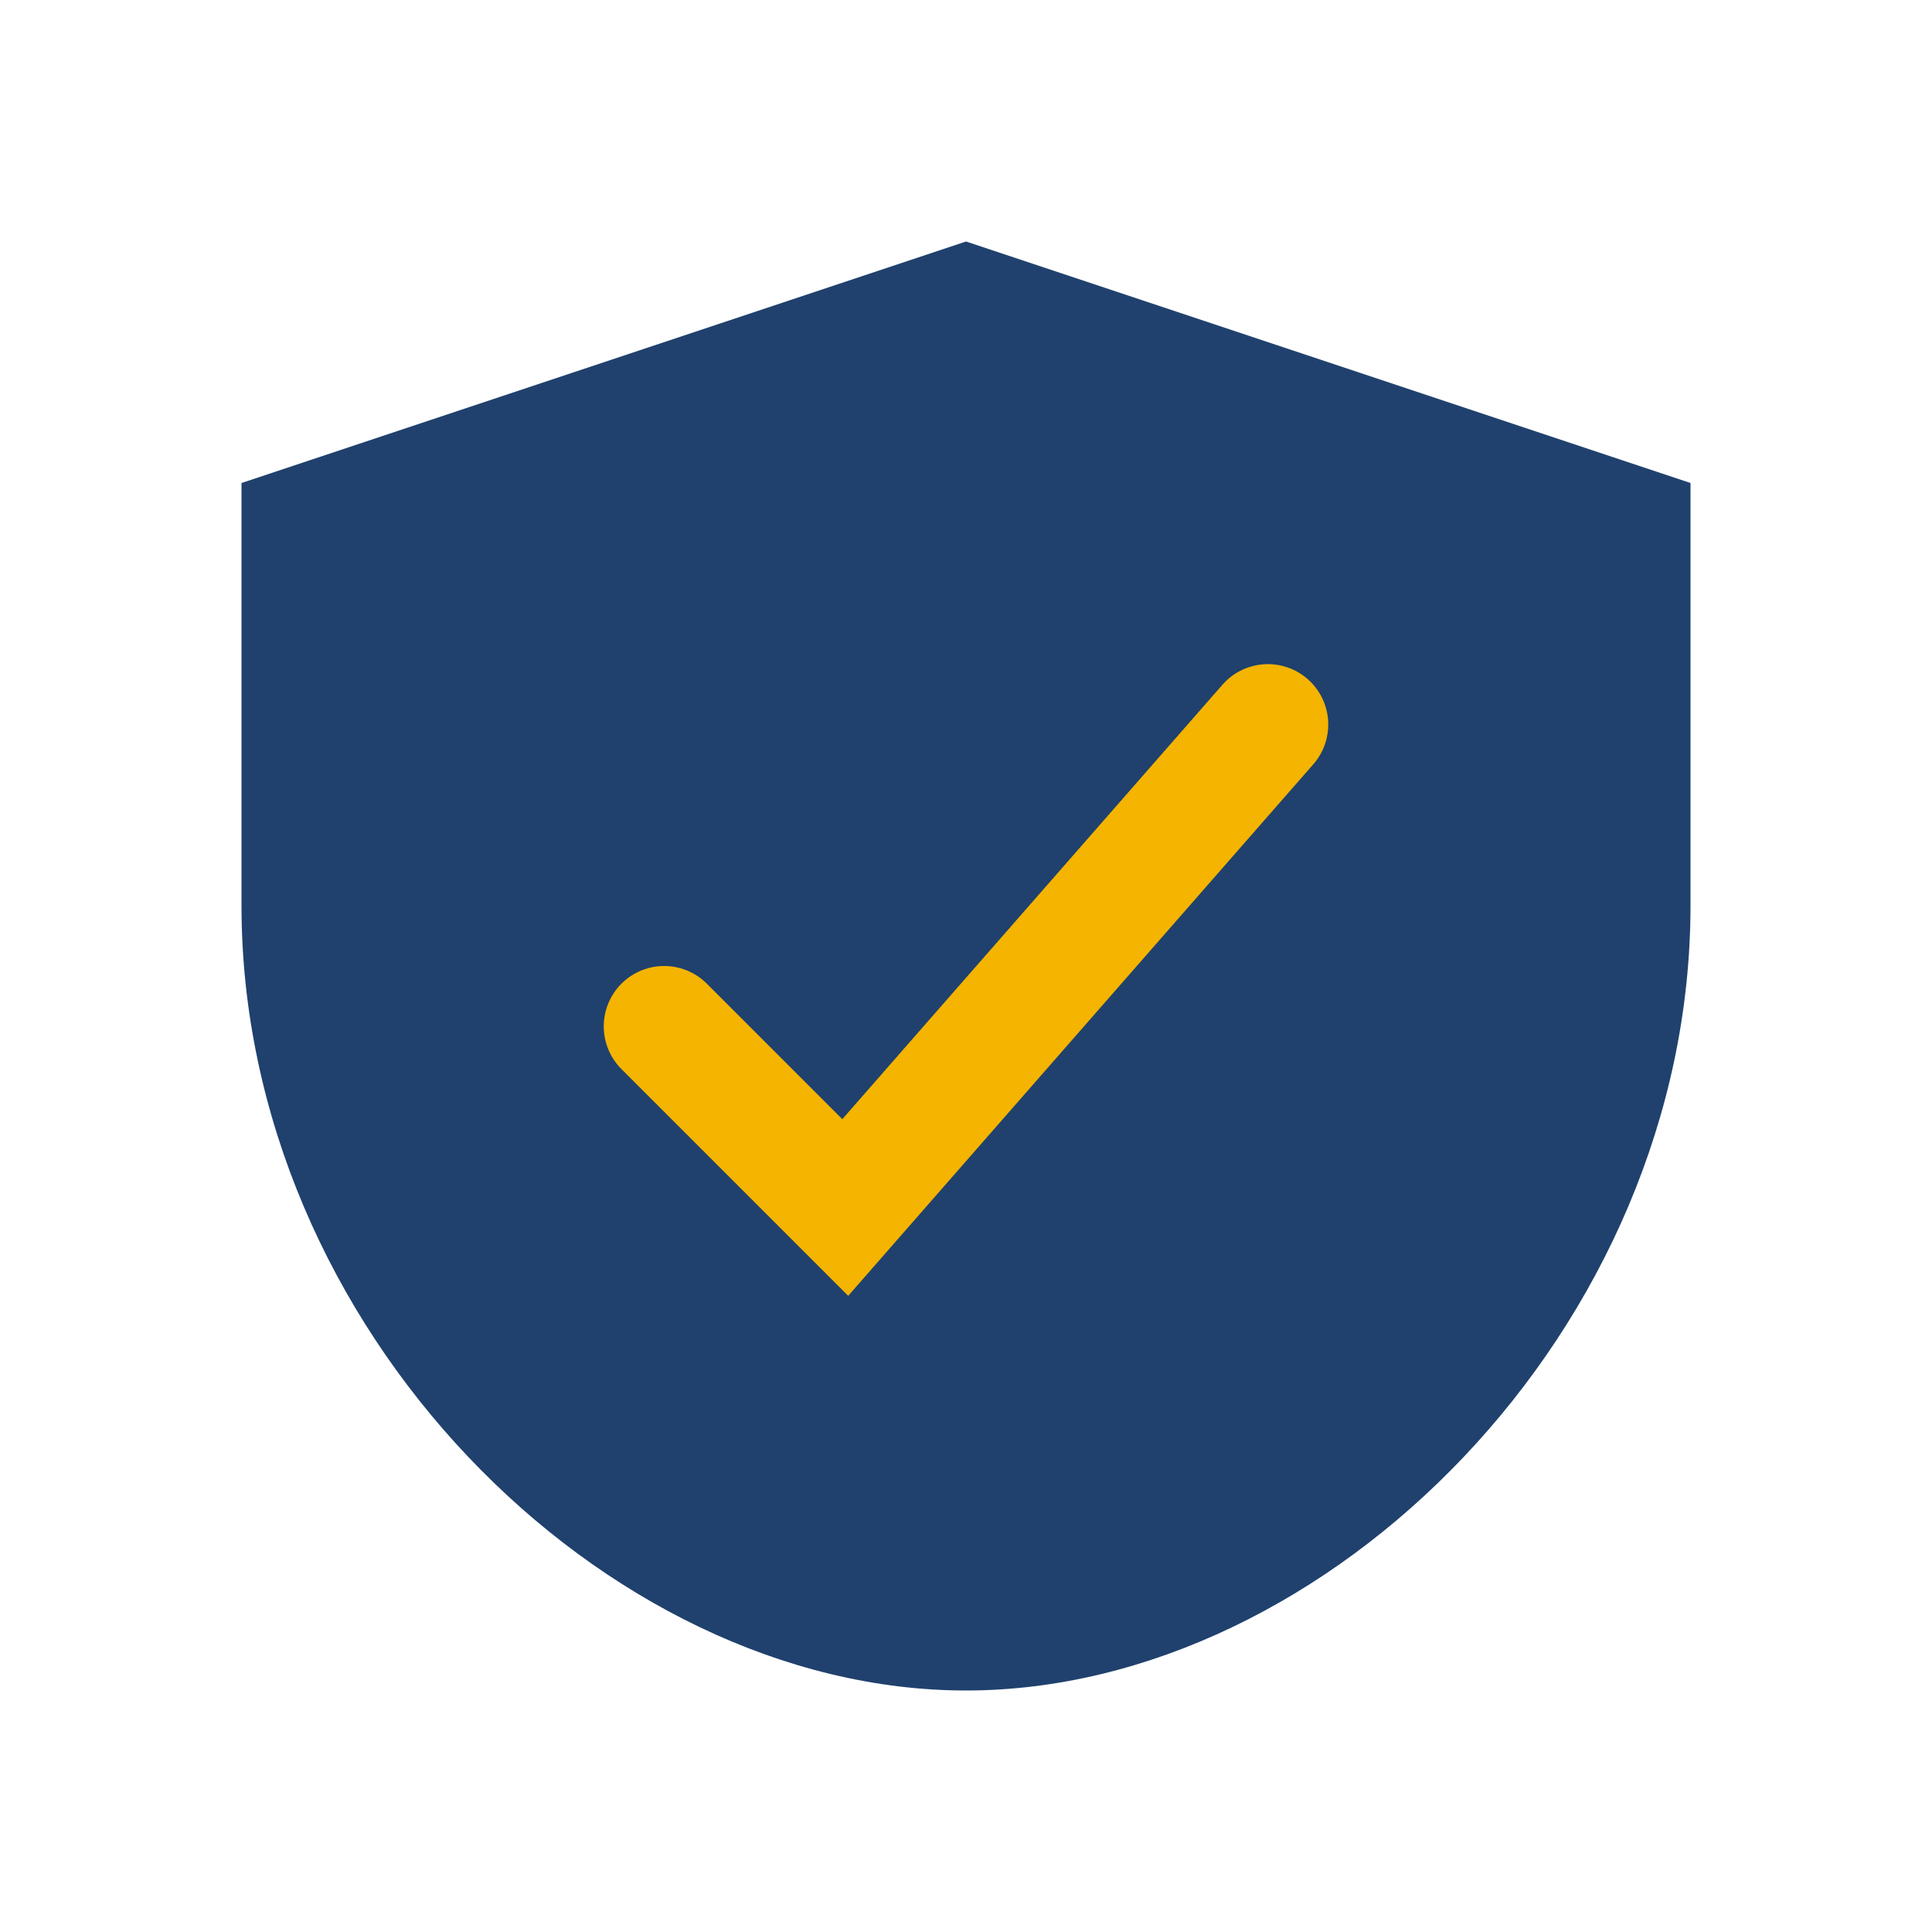
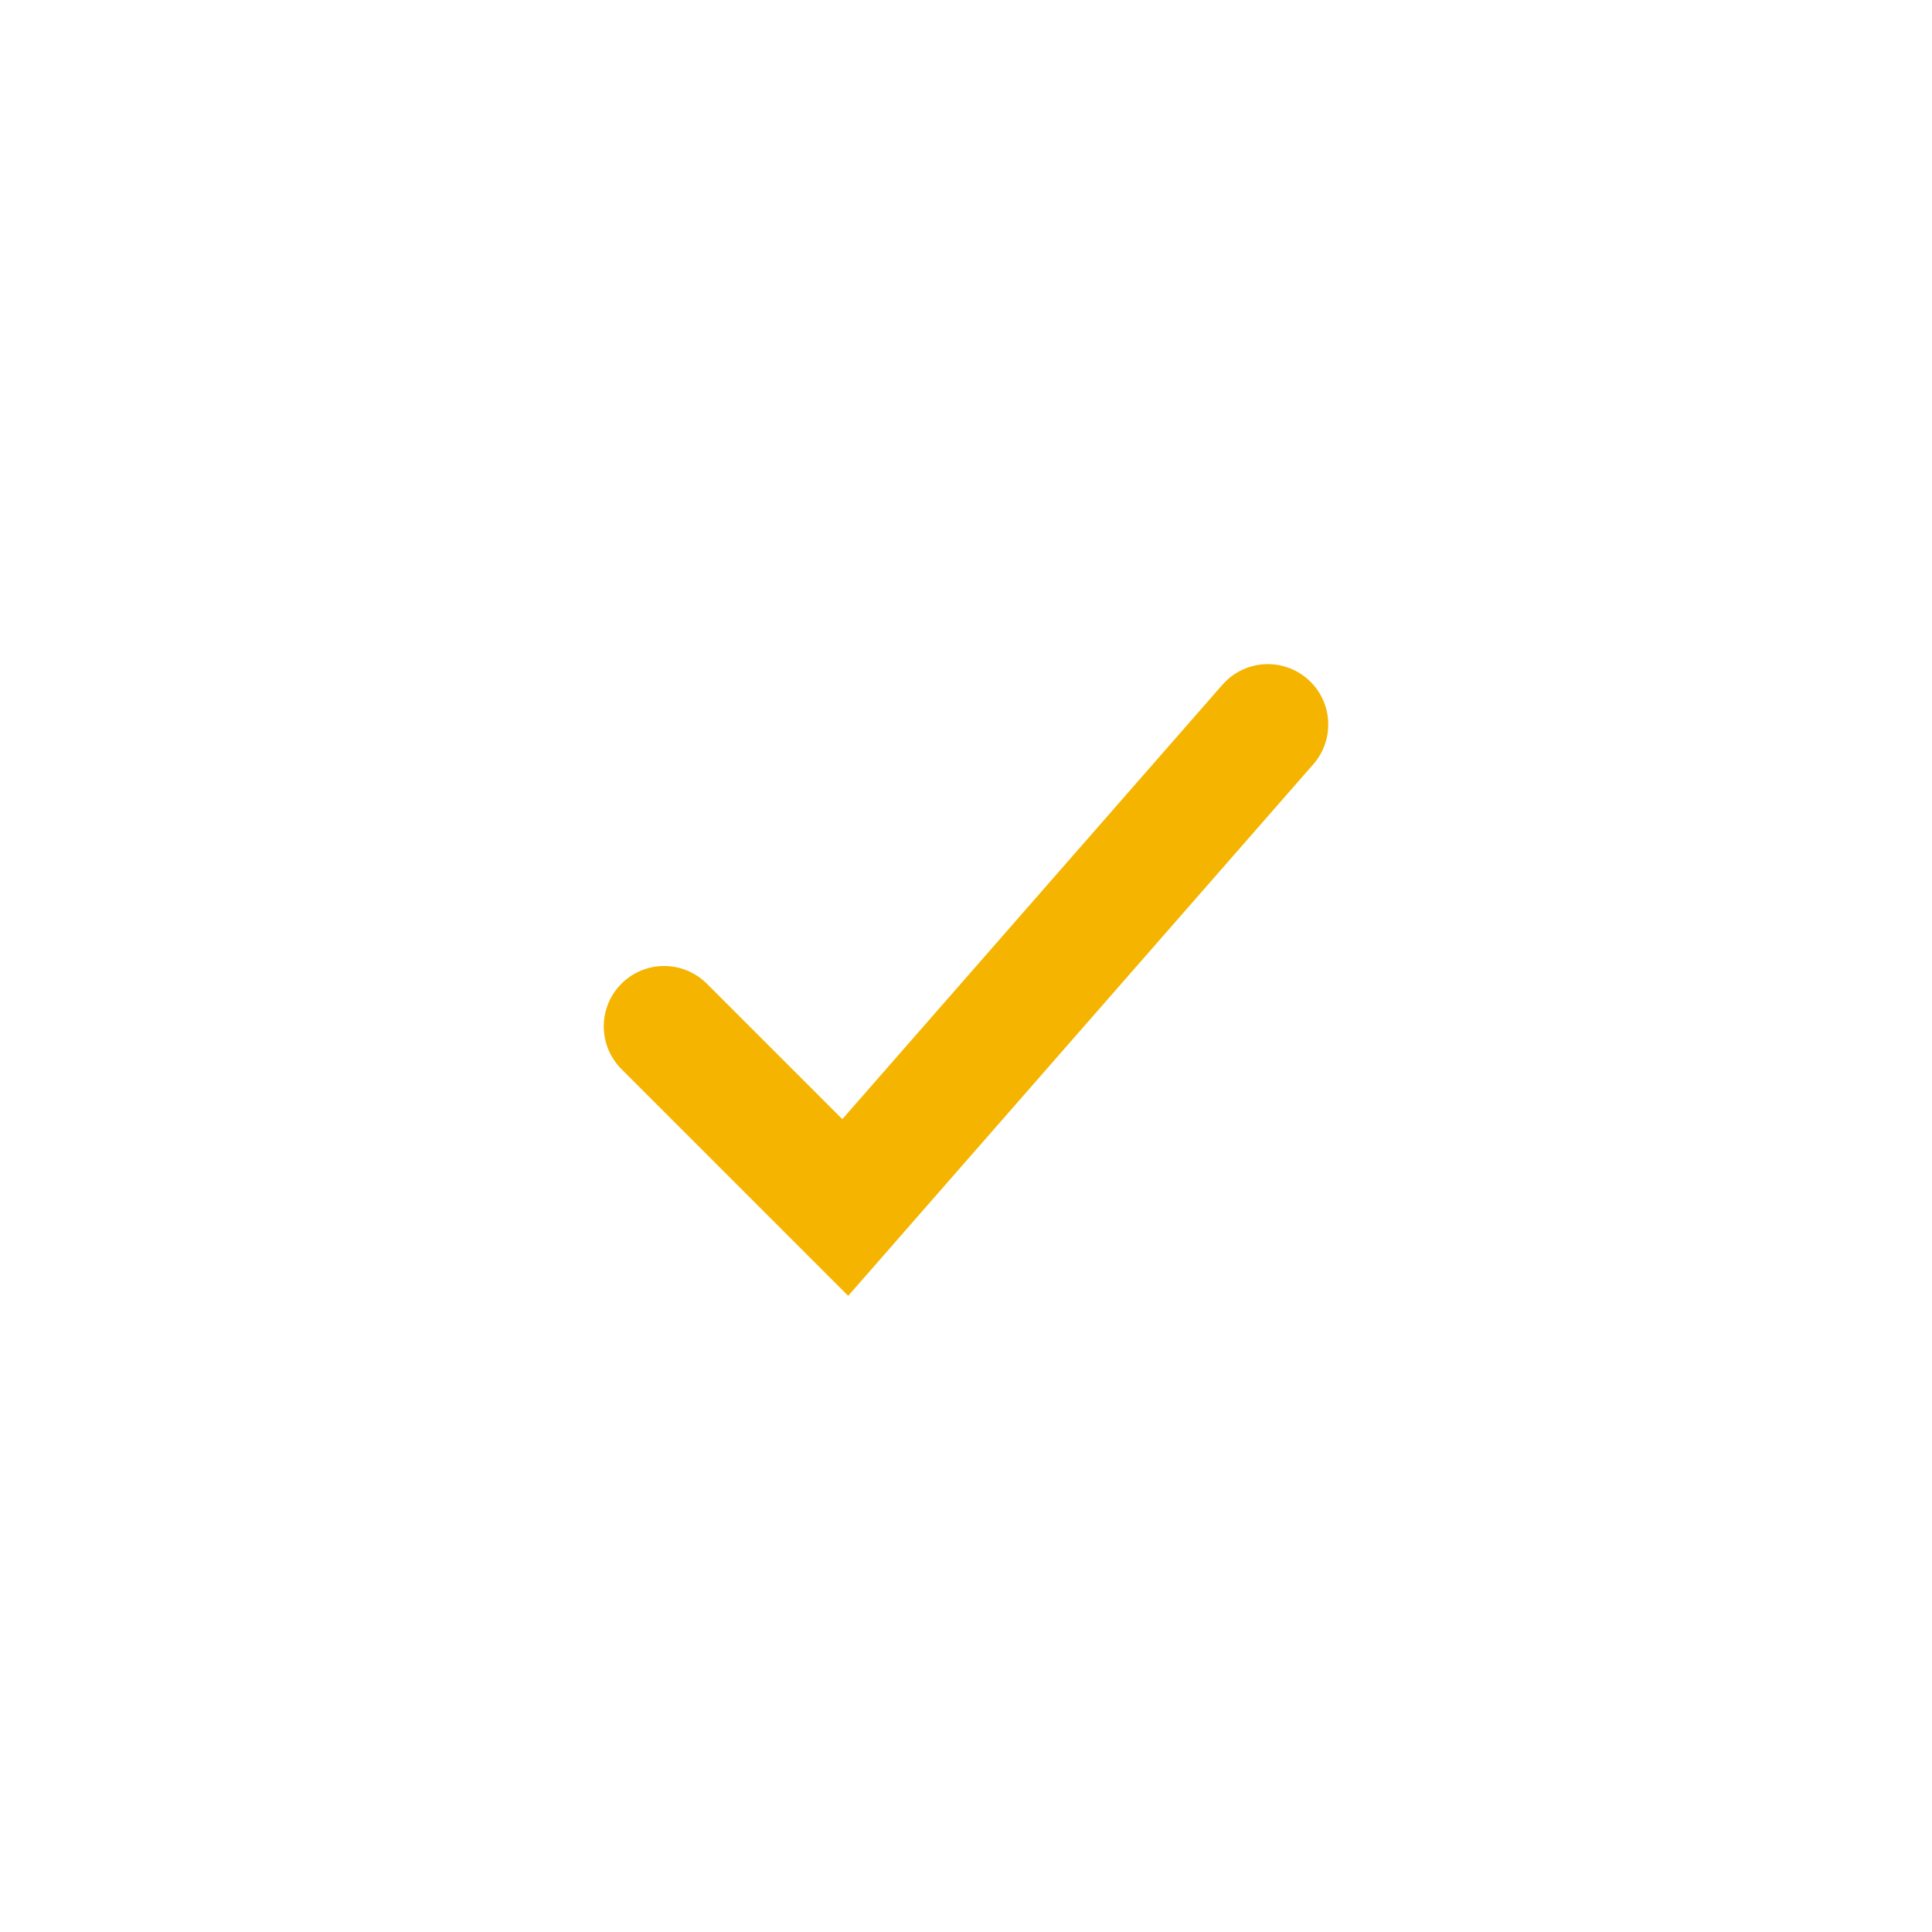
<svg xmlns="http://www.w3.org/2000/svg" width="32" height="32" viewBox="0 0 32 32">
-   <path d="M16 4l12 4v7c0 7-6 13-12 13S4 22 4 15V8z" fill="#20416D" />
  <path d="M11 17l3 3 7-8" stroke="#F4B400" stroke-width="2" fill="none" stroke-linecap="round" />
</svg>